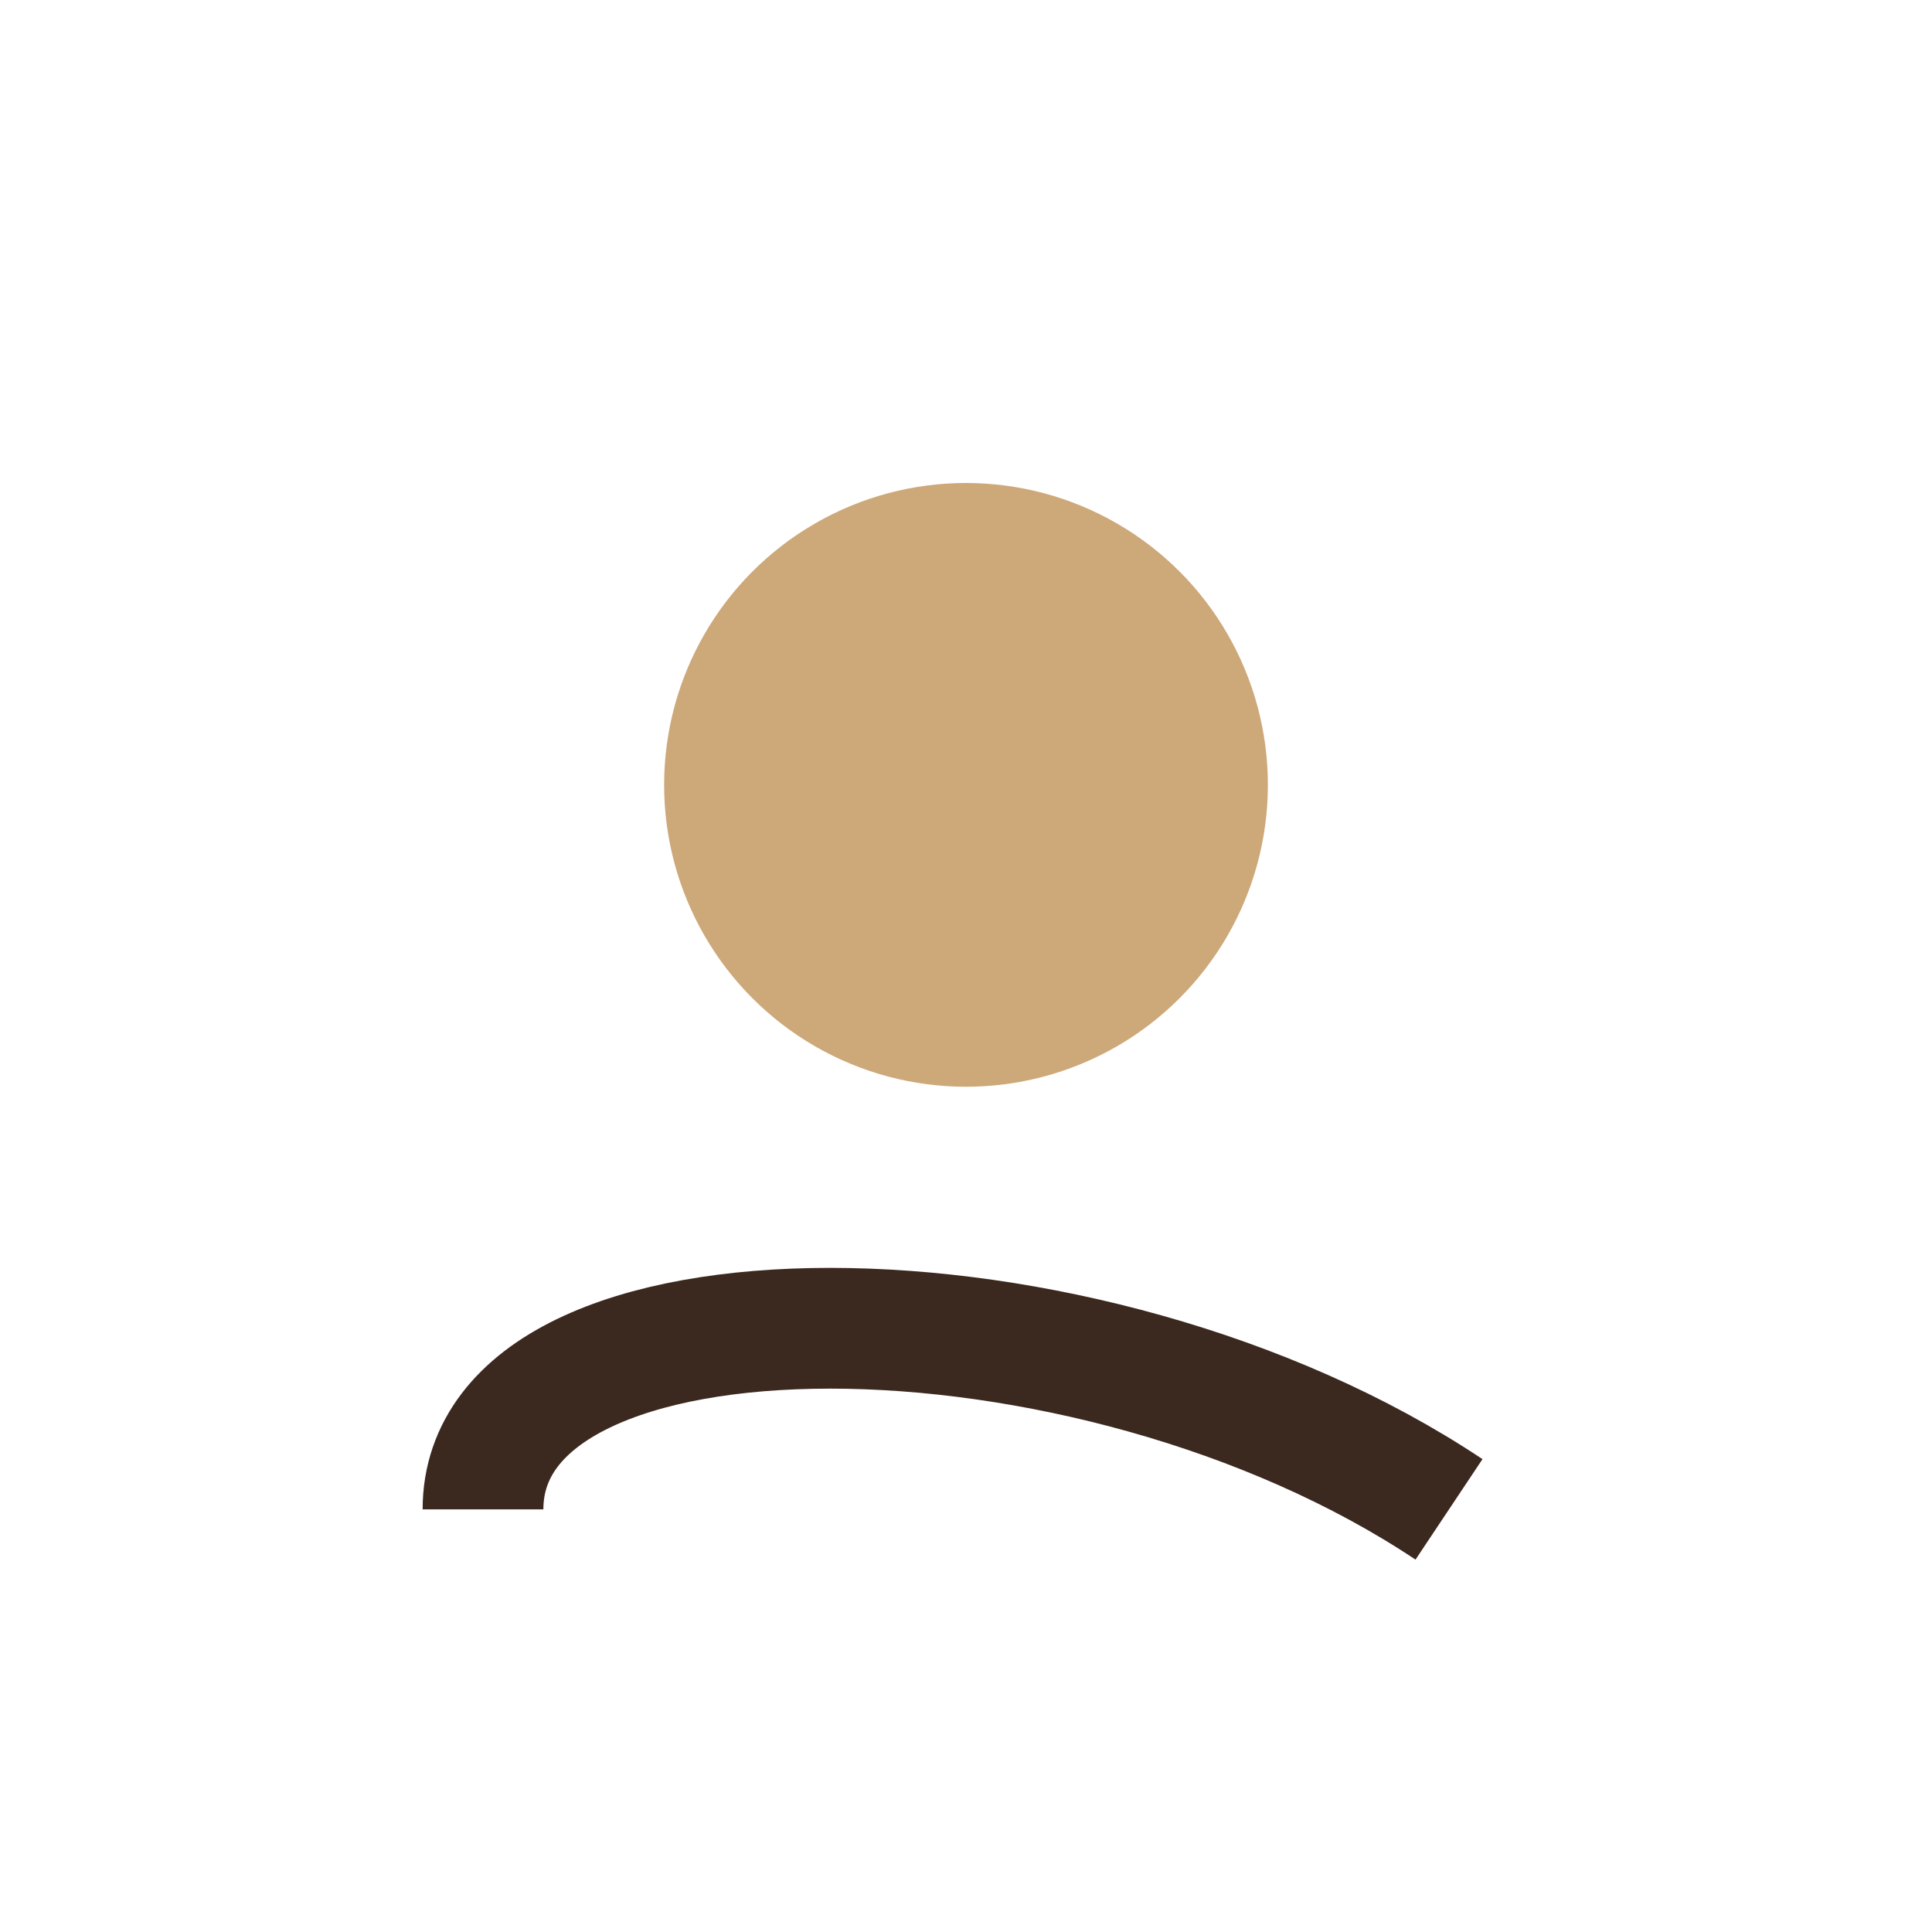
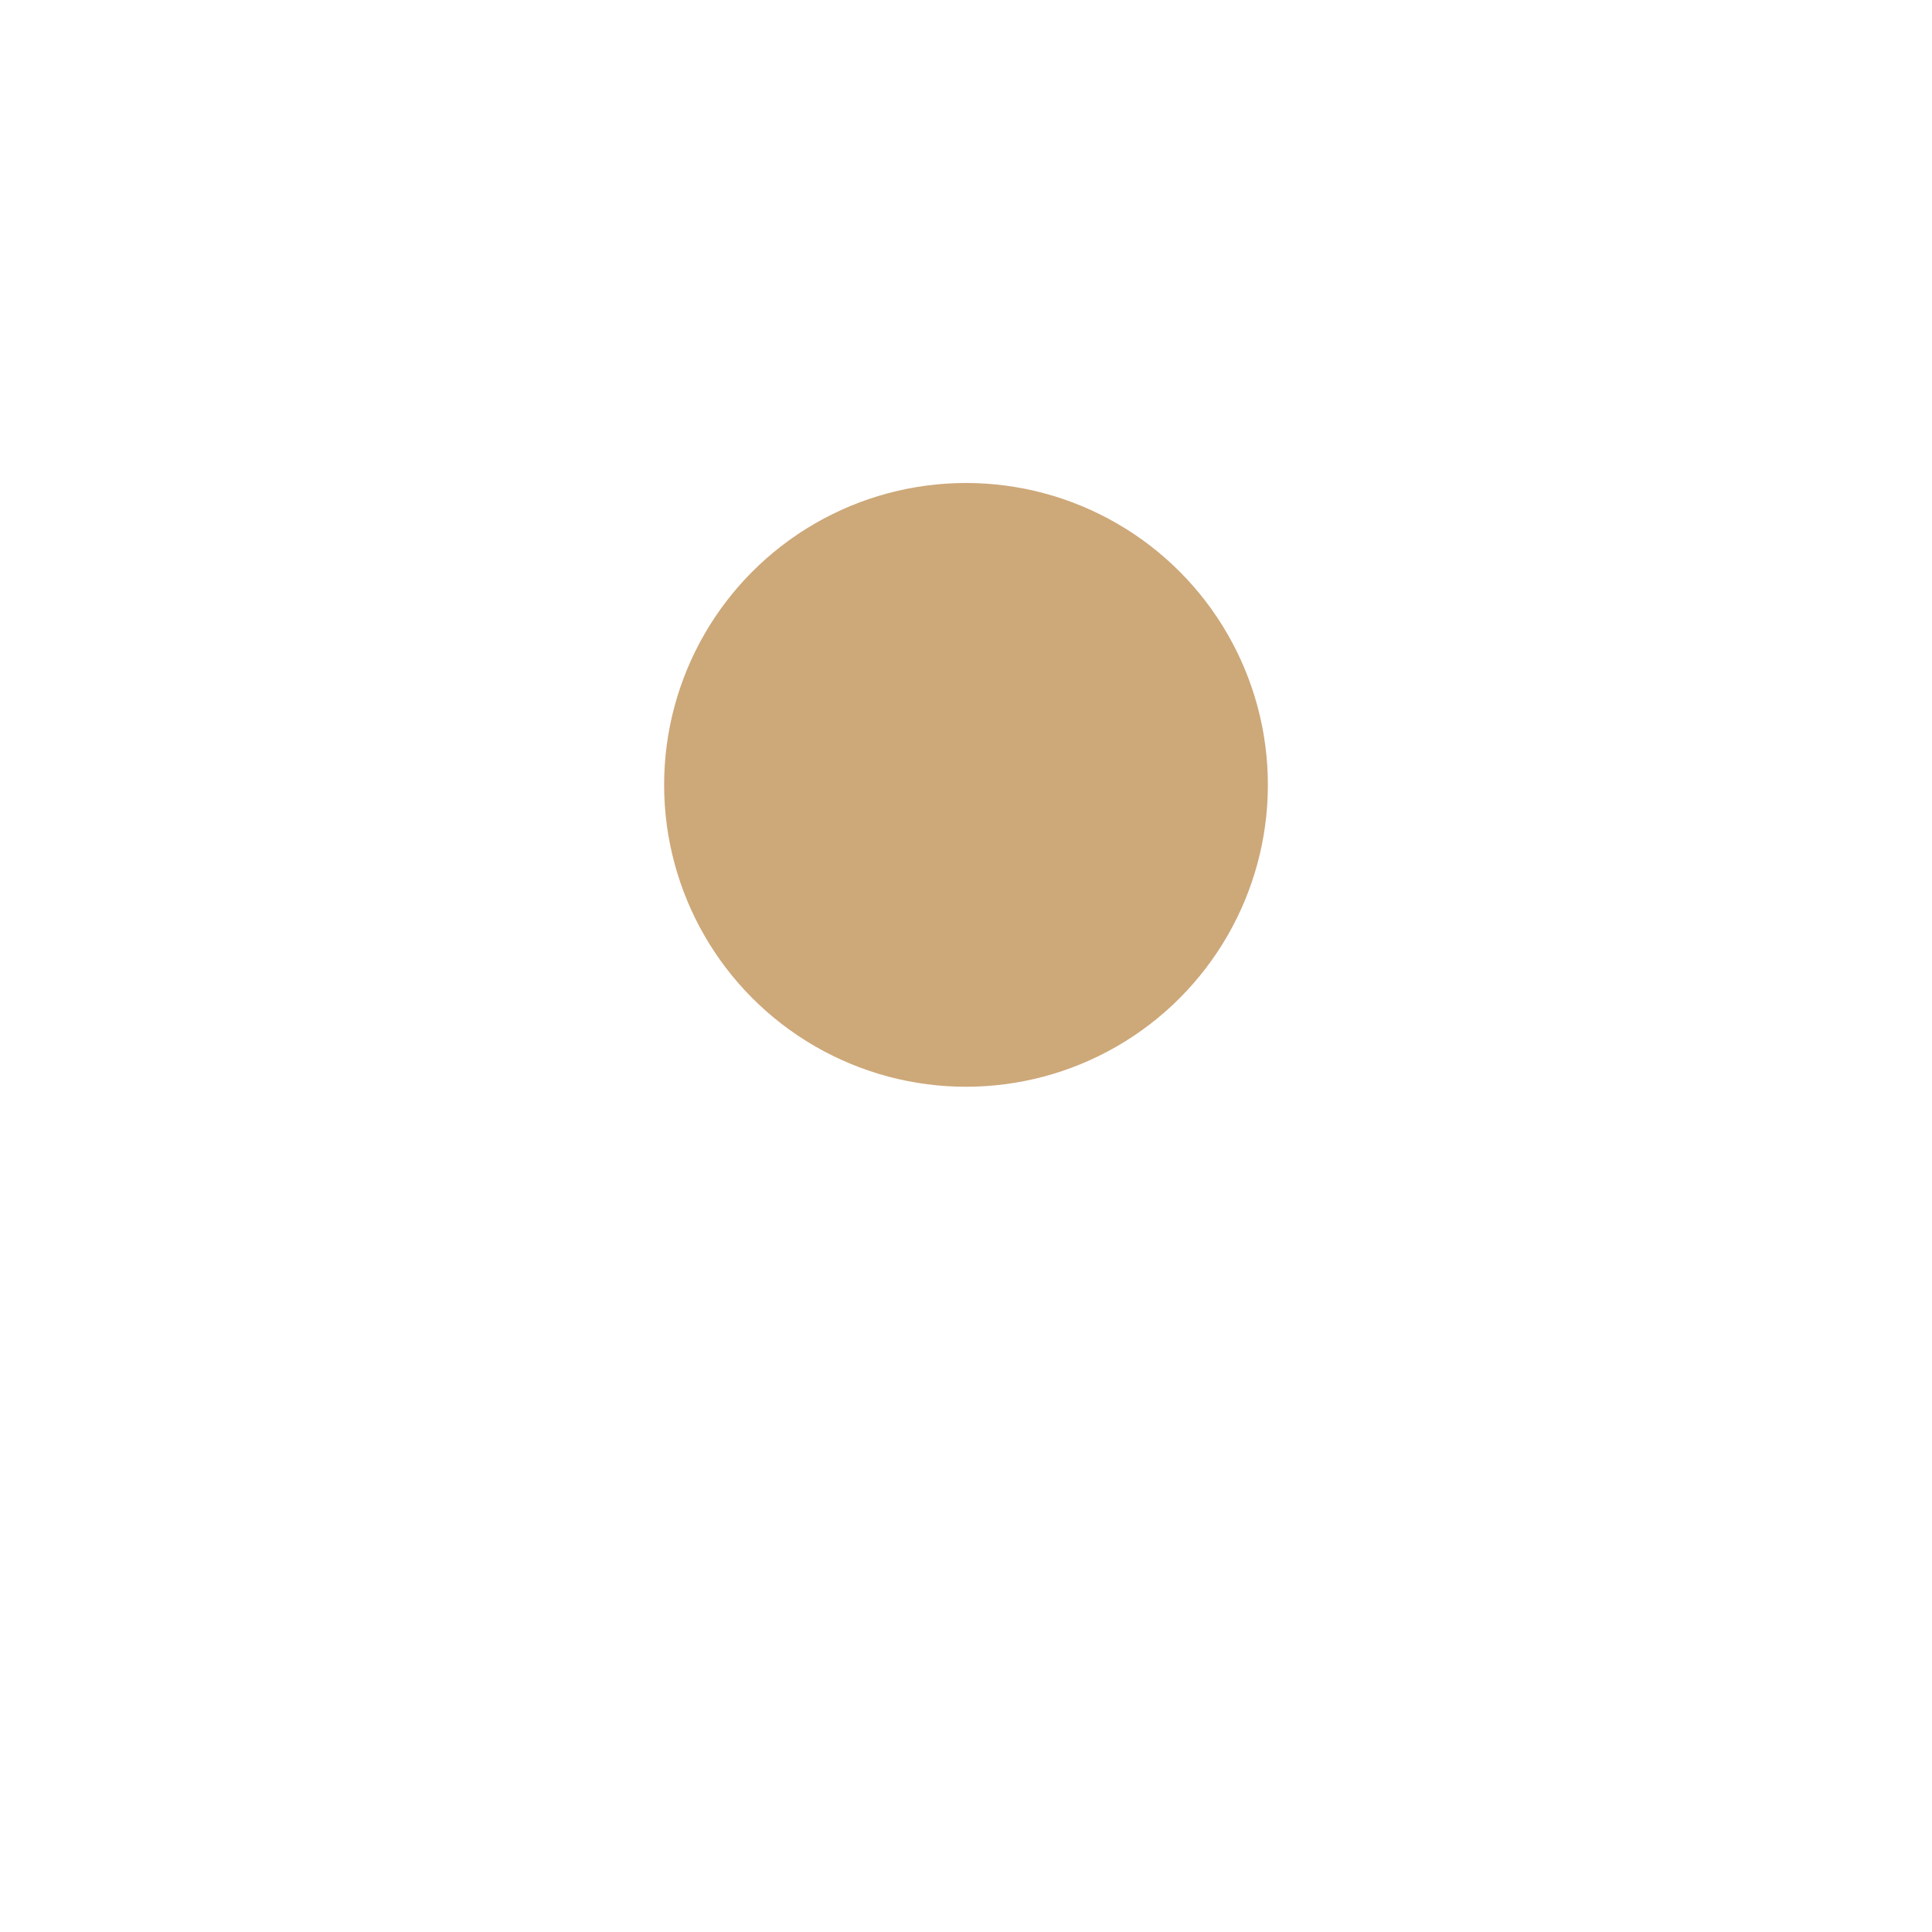
<svg xmlns="http://www.w3.org/2000/svg" width="32" height="32" viewBox="0 0 32 32">
  <circle cx="16" cy="13" r="5" fill="#CDA879" />
-   <path d="M8 25c0-4 10-4 16 0" stroke="#3B281E" stroke-width="2" fill="none" />
</svg>